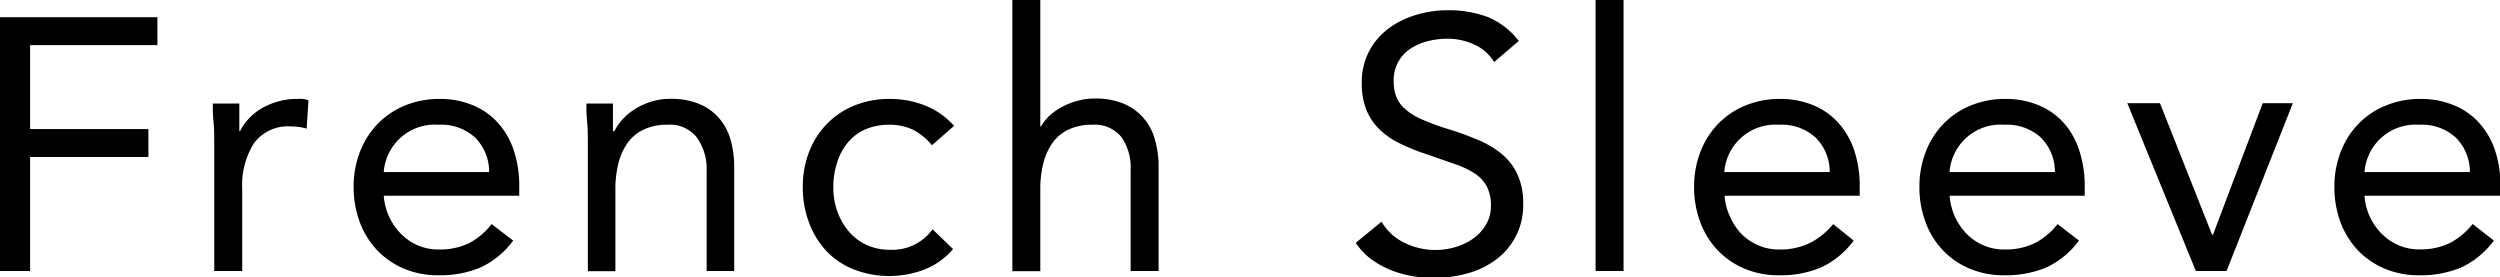
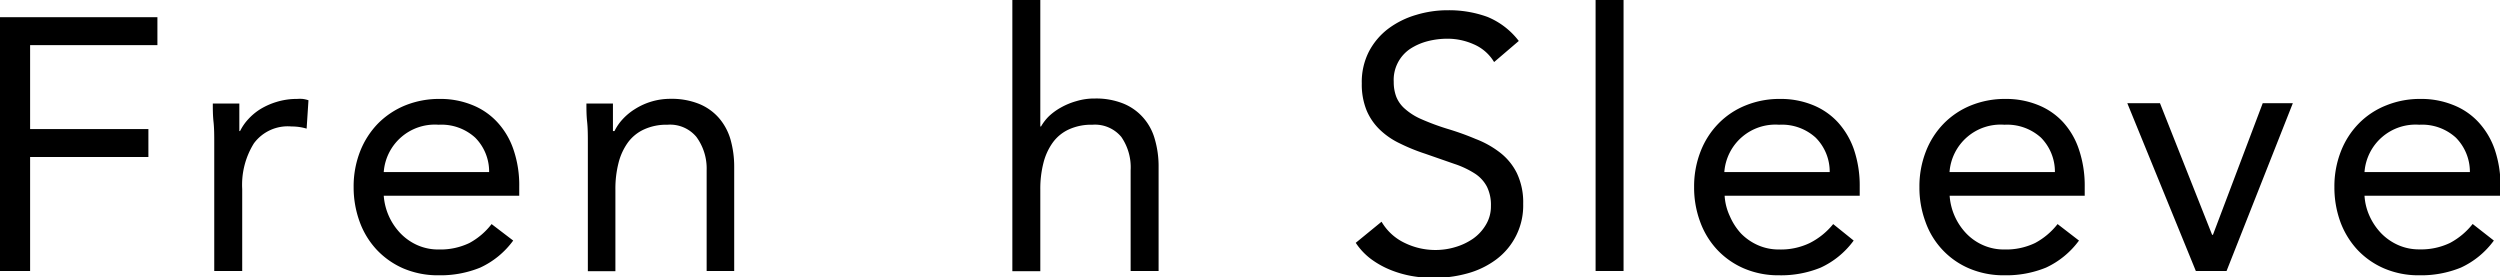
<svg xmlns="http://www.w3.org/2000/svg" viewBox="0 0 244.11 27.09">
  <g id="レイヤー_2" data-name="レイヤー 2">
    <g id="design">
      <path d="M0,1.68H15.37V4.41H2.94V12.6H14.49v2.73H2.94V26.46H0Z" />
      <path d="M20.92,14c0-.75,0-1.45-.07-2.1s-.07-1.25-.07-1.79h2.59c0,.44,0,.89,0,1.33s0,.9,0,1.36h.07a4.83,4.83,0,0,1,.79-1.15,5.65,5.65,0,0,1,1.2-1,6.88,6.88,0,0,1,1.58-.7A6.69,6.69,0,0,1,29,9.66a3.52,3.52,0,0,1,.56,0,2.83,2.83,0,0,1,.56.13l-.18,2.77a5,5,0,0,0-1.47-.21A4.11,4.11,0,0,0,24.79,14a7.65,7.65,0,0,0-1.14,4.46v8H20.92Z" />
      <path d="M50.11,23.49a8.26,8.26,0,0,1-3.22,2.64,10.25,10.25,0,0,1-4.06.75,8.59,8.59,0,0,1-3.47-.68,7.9,7.9,0,0,1-2.6-1.84,8,8,0,0,1-1.65-2.73,9.8,9.8,0,0,1-.58-3.36,9.37,9.37,0,0,1,.63-3.48,8.21,8.21,0,0,1,1.75-2.73,8,8,0,0,1,2.66-1.77,8.81,8.81,0,0,1,3.36-.63,8.22,8.22,0,0,1,3.15.58,6.7,6.7,0,0,1,2.47,1.68,7.42,7.42,0,0,1,1.59,2.69,10.73,10.73,0,0,1,.56,3.63v.87H37.47a5.93,5.93,0,0,0,1.65,3.69,5.25,5.25,0,0,0,1.64,1.14,5,5,0,0,0,2.07.42,6.54,6.54,0,0,0,3-.63A6.82,6.82,0,0,0,48,21.88ZM47.76,16.8a4.69,4.69,0,0,0-1.36-3.36,4.89,4.89,0,0,0-3.57-1.26,5,5,0,0,0-5.36,4.62Z" />
      <path d="M57.4,14c0-.75,0-1.45-.07-2.1s-.07-1.25-.07-1.79h2.59c0,.44,0,.89,0,1.33s0,.9,0,1.36H60a4.83,4.83,0,0,1,.79-1.15,5.71,5.71,0,0,1,1.21-1,6.44,6.44,0,0,1,3.46-1,7.17,7.17,0,0,1,2.79.49,5.17,5.17,0,0,1,1.94,1.37,5.58,5.58,0,0,1,1.14,2.11,9.78,9.78,0,0,1,.36,2.72V26.46H69V16.62A5.21,5.21,0,0,0,68,13.37a3.34,3.34,0,0,0-2.83-1.19,5.2,5.2,0,0,0-2.29.46,4,4,0,0,0-1.58,1.29,5.83,5.83,0,0,0-.91,2,10.14,10.14,0,0,0-.3,2.55v8H57.4Z" />
-       <path d="M91,14.18a5.75,5.75,0,0,0-1.89-1.53,5.35,5.35,0,0,0-2.24-.47,5.94,5.94,0,0,0-2.42.47A4.67,4.67,0,0,0,82.72,14a5.56,5.56,0,0,0-1,1.94,7.53,7.53,0,0,0-.35,2.36,6.76,6.76,0,0,0,.4,2.36,6.25,6.25,0,0,0,1.12,1.95,5.09,5.09,0,0,0,1.73,1.31,5.44,5.44,0,0,0,2.28.47,4.85,4.85,0,0,0,4.16-2l2,1.93a7.11,7.11,0,0,1-2.8,2,9.65,9.65,0,0,1-6.86,0,7.54,7.54,0,0,1-2.68-1.78A8.32,8.32,0,0,1,79,21.74a9.48,9.48,0,0,1-.61-3.47A9.34,9.34,0,0,1,79,14.84a8,8,0,0,1,1.73-2.73,7.91,7.91,0,0,1,2.68-1.8,9,9,0,0,1,3.45-.65,9.42,9.42,0,0,1,3.44.63,7.52,7.52,0,0,1,2.86,2Z" />
      <path d="M98.85,0h2.73V12.35h.07a4.63,4.63,0,0,1,.77-1,5.87,5.87,0,0,1,1.17-.85,6.81,6.81,0,0,1,1.53-.63,6,6,0,0,1,1.78-.25,7.12,7.12,0,0,1,2.78.49,5.17,5.17,0,0,1,1.94,1.37,5.31,5.31,0,0,1,1.14,2.11,9.42,9.42,0,0,1,.37,2.72V26.46H110.4V16.62a5.21,5.21,0,0,0-.91-3.25,3.35,3.35,0,0,0-2.83-1.19,5.24,5.24,0,0,0-2.3.46,4,4,0,0,0-1.57,1.29,5.83,5.83,0,0,0-.91,2,10.14,10.14,0,0,0-.3,2.55v8H98.85Z" />
      <path d="M145.89,6.06a4.28,4.28,0,0,0-2-1.74,6.28,6.28,0,0,0-2.55-.54,7.79,7.79,0,0,0-1.93.24,5.8,5.8,0,0,0-1.7.74A3.65,3.65,0,0,0,136.09,8a4,4,0,0,0,.26,1.48,3.09,3.09,0,0,0,.86,1.17,6,6,0,0,0,1.61,1,23,23,0,0,0,2.48.92c1,.3,1.89.62,2.79,1a9.28,9.28,0,0,1,2.38,1.33,5.77,5.77,0,0,1,1.64,2,6.61,6.61,0,0,1,.62,3,6.56,6.56,0,0,1-2.68,5.47,8.42,8.42,0,0,1-2.78,1.33,12.37,12.37,0,0,1-5.43.25,10.36,10.36,0,0,1-2.08-.6,8.68,8.68,0,0,1-1.88-1.05,6.33,6.33,0,0,1-1.5-1.59l2.52-2.06a5.19,5.19,0,0,0,2.24,2.06,6.82,6.82,0,0,0,3.05.7,6.68,6.68,0,0,0,1.9-.28,6.06,6.06,0,0,0,1.74-.82,4.36,4.36,0,0,0,1.25-1.35,3.46,3.46,0,0,0,.5-1.85,4,4,0,0,0-.39-1.88A3.42,3.42,0,0,0,144,16.94a8.76,8.76,0,0,0-2-.94l-2.87-1a18.39,18.39,0,0,1-2.45-1,7.32,7.32,0,0,1-1.94-1.33,5.64,5.64,0,0,1-1.3-1.89,6.74,6.74,0,0,1-.47-2.64,6.52,6.52,0,0,1,.7-3.11,6.68,6.68,0,0,1,1.89-2.23,8.53,8.53,0,0,1,2.7-1.34,10.58,10.58,0,0,1,3.15-.46,10.92,10.92,0,0,1,3.83.65A7.38,7.38,0,0,1,148.3,4Z" />
      <path d="M155.8,0h2.73V26.46H155.8Z" />
      <path d="M181,23.49a8.26,8.26,0,0,1-3.22,2.64,10.21,10.21,0,0,1-4.06.75,8.51,8.51,0,0,1-3.46-.68,7.84,7.84,0,0,1-2.61-1.84A8,8,0,0,1,166,21.63a9.57,9.57,0,0,1-.58-3.36,9.37,9.37,0,0,1,.63-3.48,8.05,8.05,0,0,1,1.75-2.73,7.75,7.75,0,0,1,2.66-1.77,8.74,8.74,0,0,1,3.36-.63,8.29,8.29,0,0,1,3.15.58,6.78,6.78,0,0,1,2.47,1.68,7.71,7.71,0,0,1,1.59,2.69,11,11,0,0,1,.56,3.63v.87H168.4a5.42,5.42,0,0,0,.51,2A6,6,0,0,0,170,22.8a5.3,5.3,0,0,0,1.65,1.14,5,5,0,0,0,2.06.42,6.51,6.51,0,0,0,3-.63A7,7,0,0,0,179,21.88Zm-2.34-6.69a4.7,4.7,0,0,0-1.37-3.36,4.89,4.89,0,0,0-3.57-1.26,5,5,0,0,0-5.35,4.62Z" />
      <path d="M203,23.49a8.34,8.34,0,0,1-3.22,2.64,10.25,10.25,0,0,1-4.06.75,8.56,8.56,0,0,1-3.47-.68A7.73,7.73,0,0,1,188,21.63a9.57,9.57,0,0,1-.58-3.36,9.37,9.37,0,0,1,.63-3.48,8.05,8.05,0,0,1,1.75-2.73,7.85,7.85,0,0,1,2.66-1.77,8.81,8.81,0,0,1,3.36-.63,8.29,8.29,0,0,1,3.15.58,6.7,6.7,0,0,1,2.47,1.68A7.42,7.42,0,0,1,203,14.61a11,11,0,0,1,.56,3.63v.87H190.37A5.93,5.93,0,0,0,192,22.8a5.14,5.14,0,0,0,1.64,1.14,5,5,0,0,0,2.07.42,6.54,6.54,0,0,0,3-.63,6.93,6.93,0,0,0,2.2-1.85Zm-2.35-6.69a4.73,4.73,0,0,0-1.36-3.36,4.92,4.92,0,0,0-3.57-1.26,5,5,0,0,0-5.36,4.62Z" />
      <path d="M217.41,26.46h-3l-6.69-16.38h3.19L216,22.93h.08l4.86-12.85h2.94Z" />
      <path d="M243.51,23.49a8.26,8.26,0,0,1-3.22,2.64,10.25,10.25,0,0,1-4.06.75,8.51,8.51,0,0,1-3.46-.68,7.84,7.84,0,0,1-2.61-1.84,8.18,8.18,0,0,1-1.65-2.73,9.8,9.8,0,0,1-.57-3.36,9.37,9.37,0,0,1,.63-3.48,8.05,8.05,0,0,1,1.75-2.73A7.75,7.75,0,0,1,233,10.29a8.74,8.74,0,0,1,3.36-.63,8.29,8.29,0,0,1,3.15.58A6.66,6.66,0,0,1,242,11.92a7.58,7.58,0,0,1,1.6,2.69,11,11,0,0,1,.56,3.63v.87H230.88a5.61,5.61,0,0,0,.5,2,6,6,0,0,0,1.14,1.68,5.3,5.3,0,0,0,1.65,1.14,5,5,0,0,0,2.06.42,6.54,6.54,0,0,0,3-.63,7,7,0,0,0,2.21-1.85Zm-2.34-6.69a4.74,4.74,0,0,0-1.37-3.36,4.89,4.89,0,0,0-3.57-1.26,5,5,0,0,0-5.35,4.62Z" />
    </g>
  </g>
</svg>